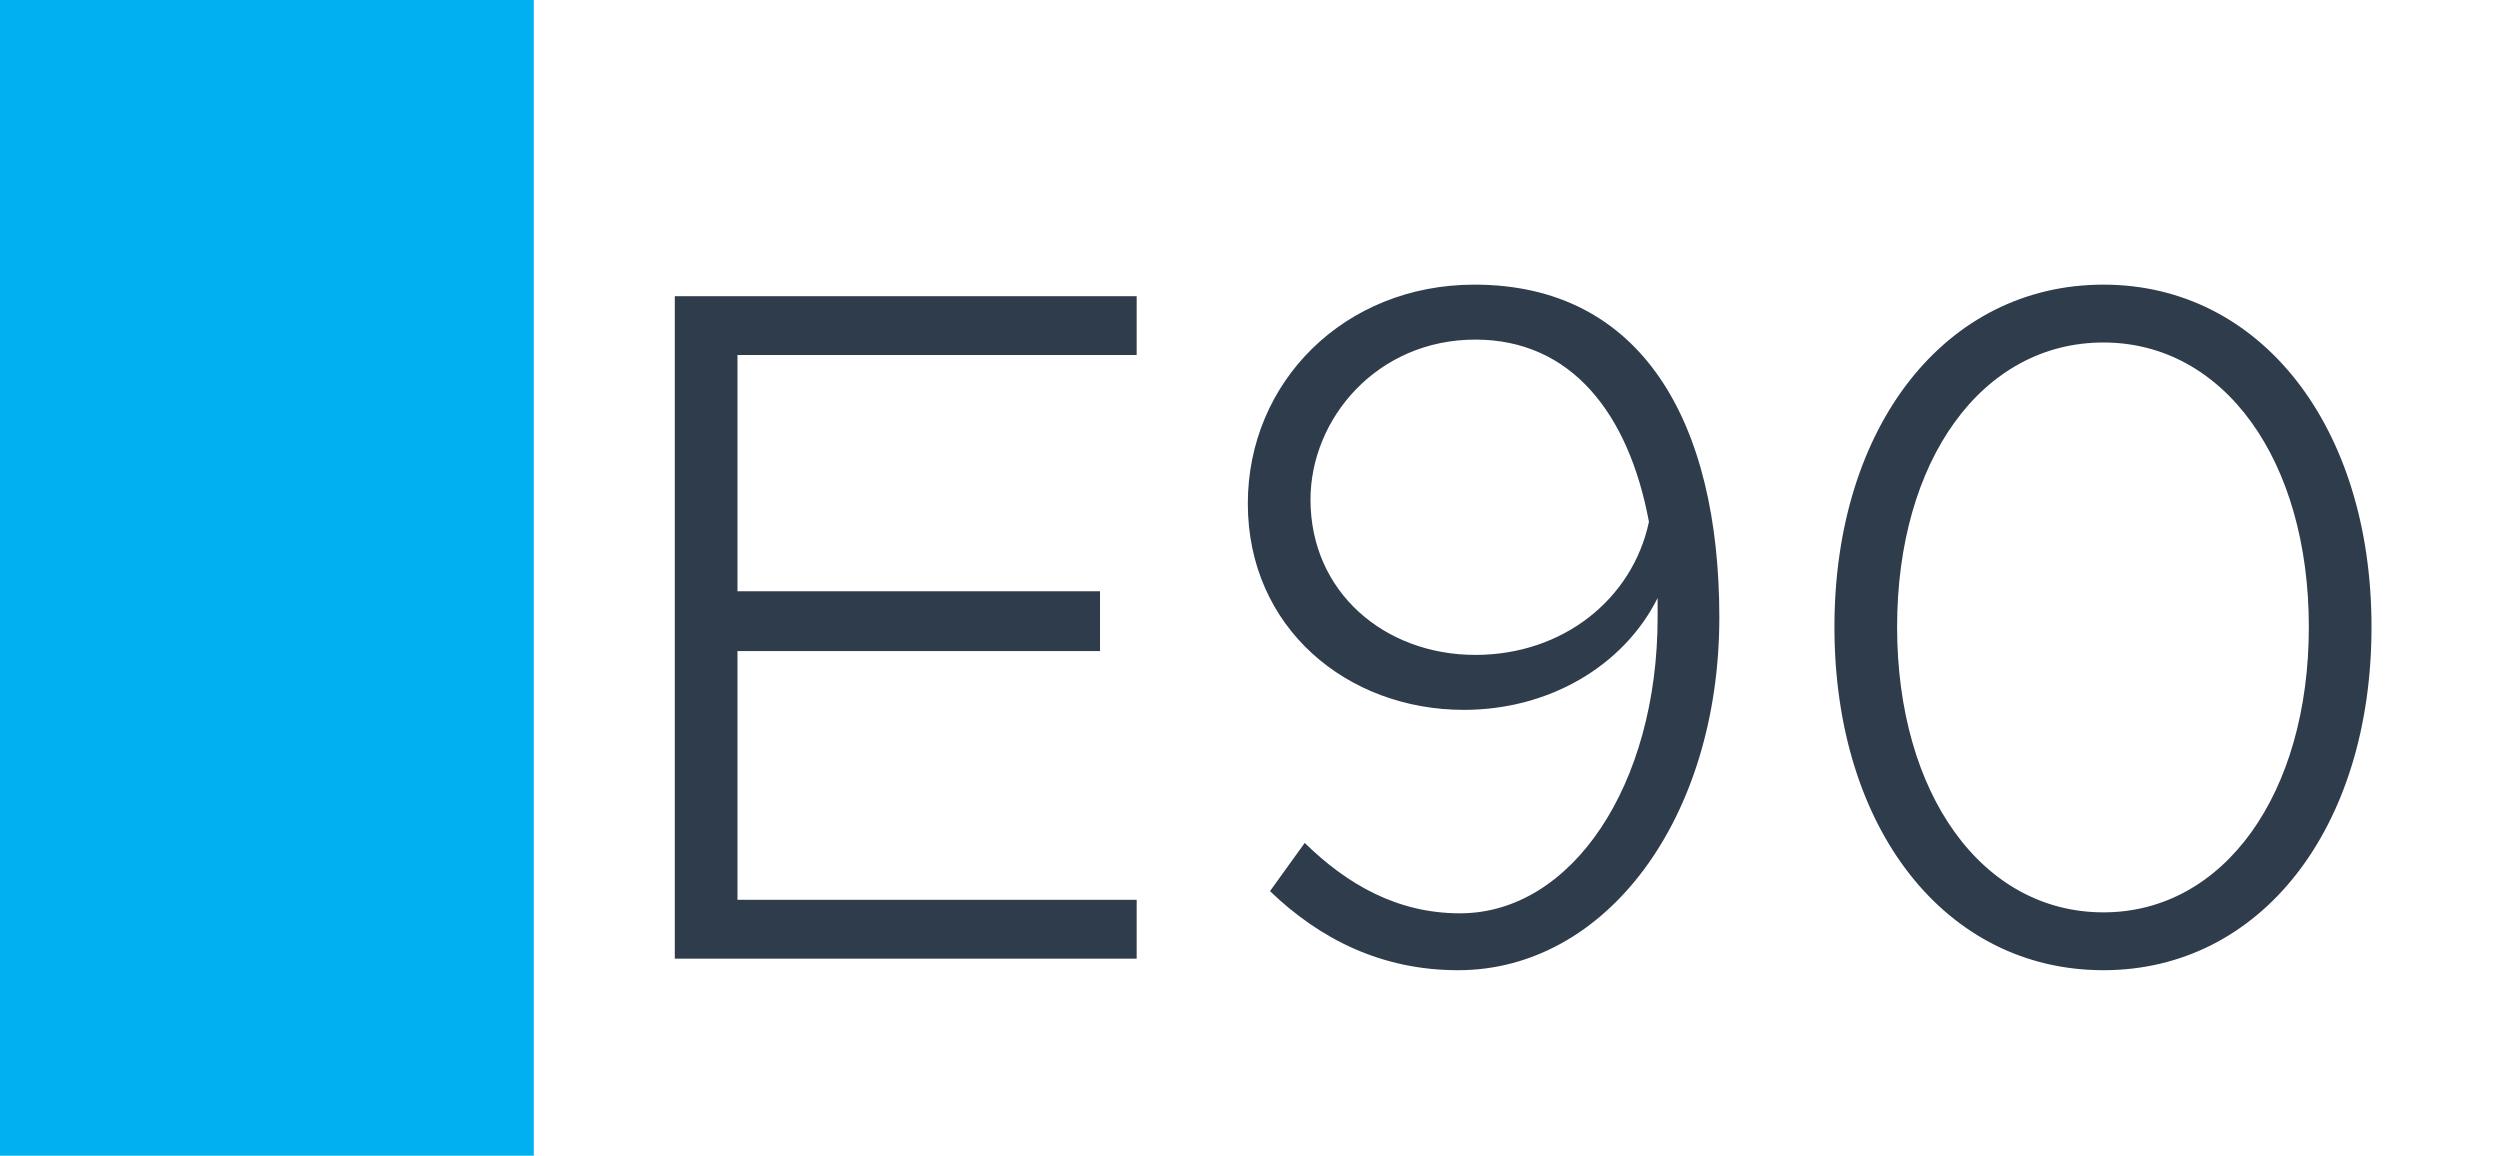
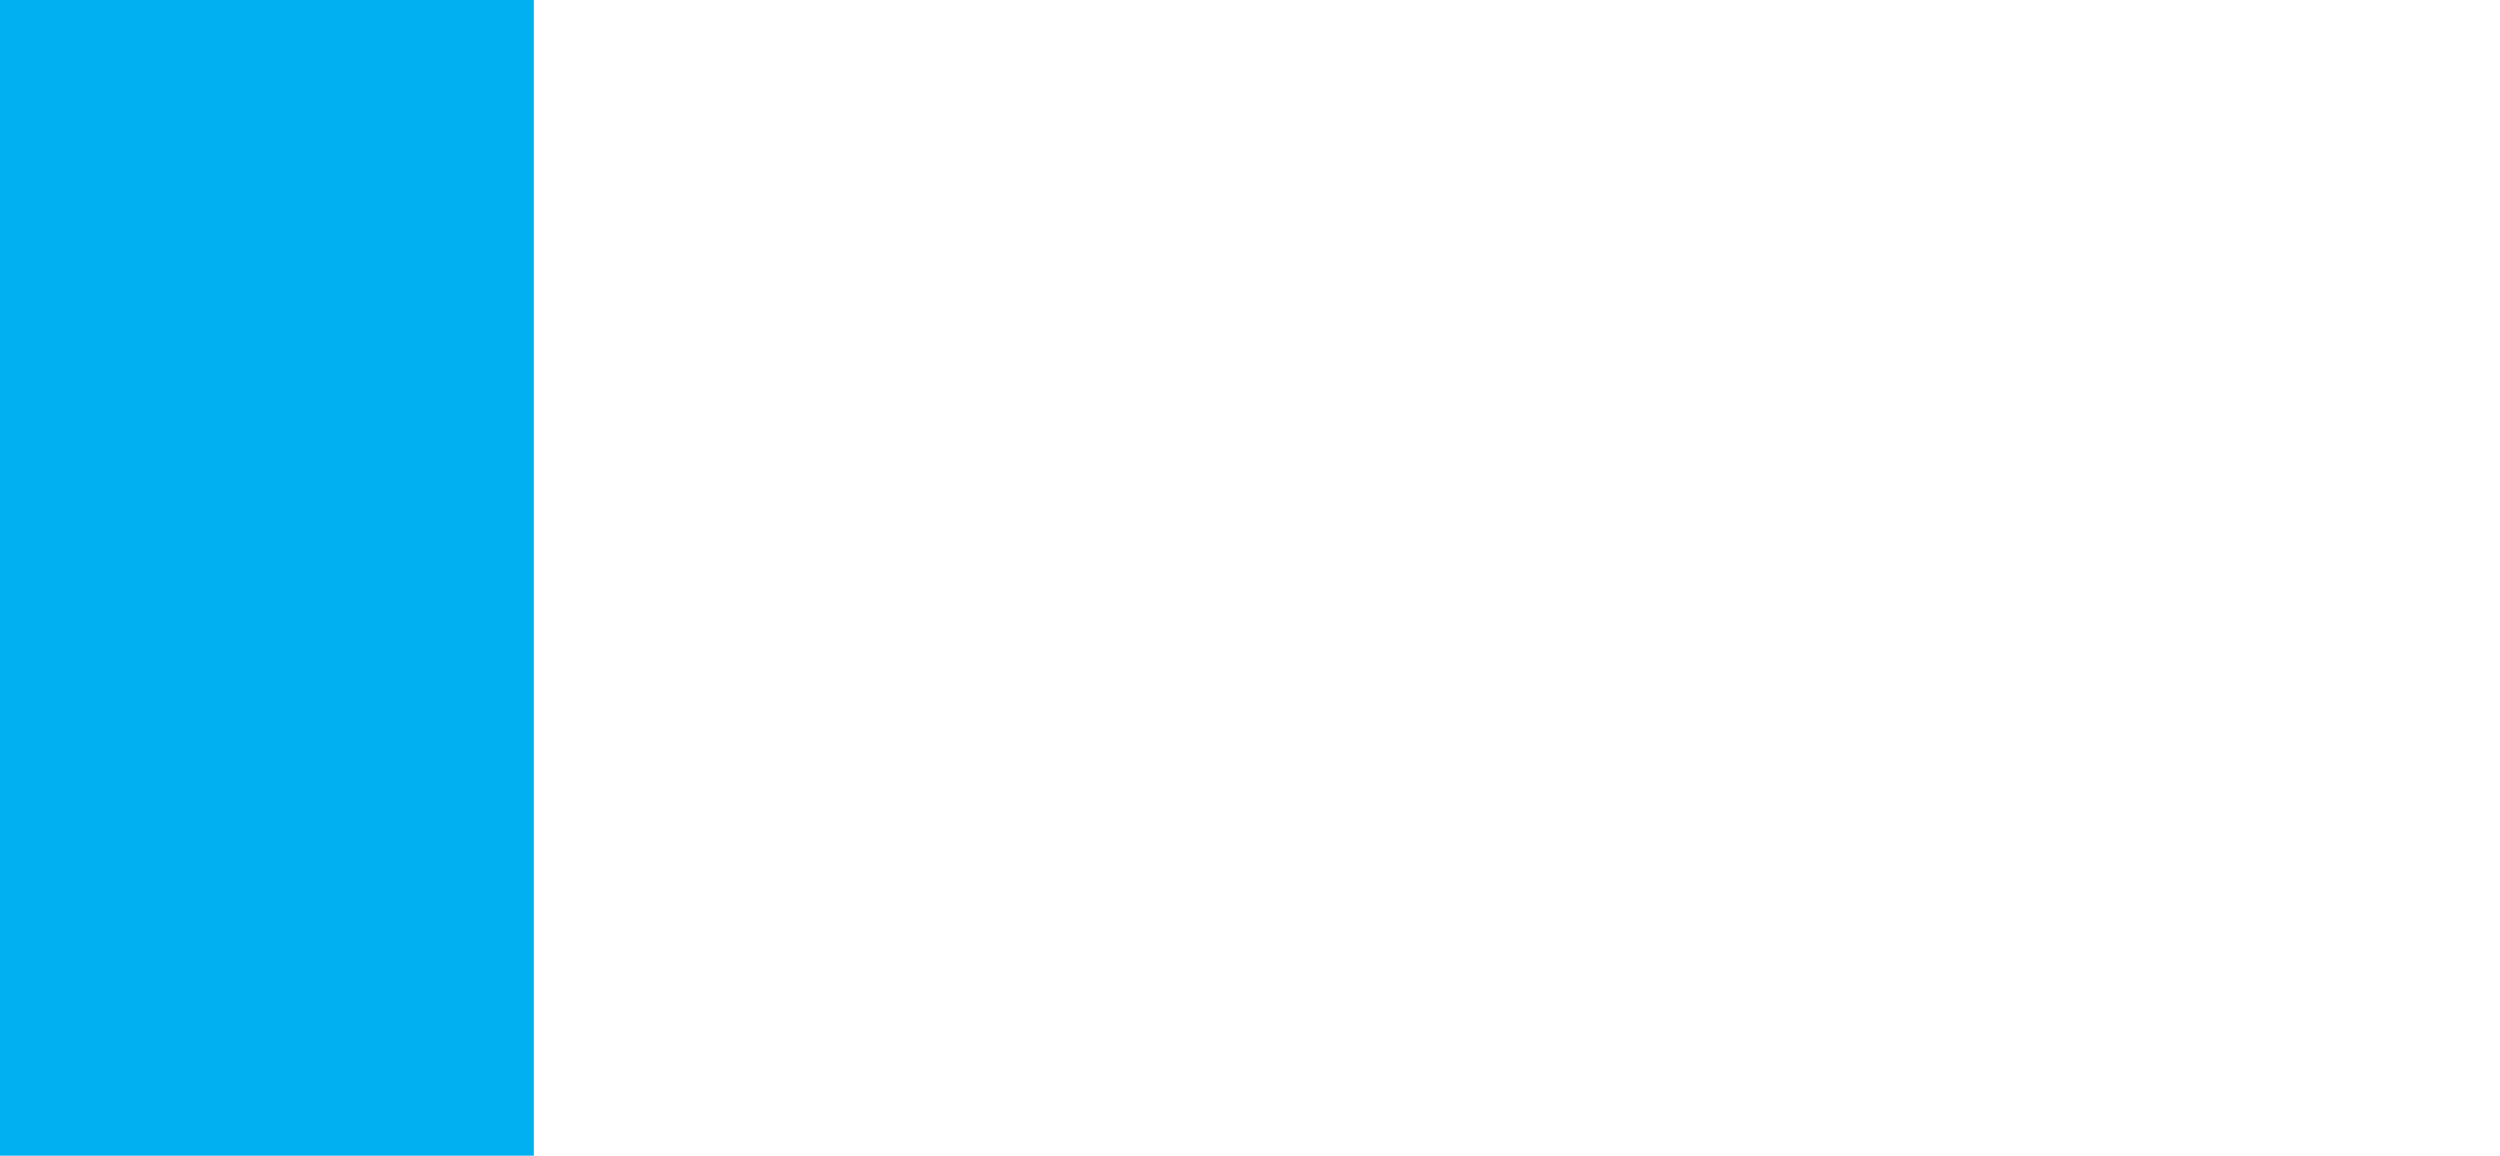
<svg xmlns="http://www.w3.org/2000/svg" width="1789" height="827" viewBox="0 0 1789 827" fill="none">
  <rect width="1789" height="827" fill="white" />
  <rect width="382" height="827" fill="#00B0F0" />
-   <path d="M813.396 254.06H527.736V423.11H787.176V465.89H527.736V643.91H813.396V686H482.886V211.97H813.396V254.06ZM1055.09 203.69C1175.15 203.69 1230.35 302.36 1230.35 441.74C1230.35 585.26 1149.62 694.28 1043.36 694.28C988.85 694.28 944.69 672.2 908.81 637.7L933.65 603.2C964.01 632.87 999.89 653.57 1044.74 653.57C1124.78 653.57 1186.19 561.8 1186.19 441.74V427.94C1162.04 476.24 1108.91 507.98 1047.5 507.98C964.01 507.98 892.94 449.33 892.94 360.32C892.94 273.38 961.94 203.69 1055.09 203.69ZM1055.78 468.65C1118.57 468.65 1168.25 428.63 1179.98 373.43C1165.49 295.46 1124.09 243.02 1055.78 243.02C985.4 243.02 937.79 299.6 937.79 357.56C937.79 423.8 990.92 468.65 1055.78 468.65ZM1505.23 694.28C1392.07 694.28 1312.72 592.85 1312.72 448.64C1312.72 305.12 1392.07 203.69 1505.23 203.69C1617.7 203.69 1697.05 305.12 1697.05 448.64C1697.05 592.85 1617.7 694.28 1505.23 694.28ZM1505.23 652.88C1591.48 652.88 1652.2 568.01 1652.2 448.64C1652.2 329.27 1591.48 245.09 1505.23 245.09C1418.29 245.09 1357.57 329.27 1357.57 448.64C1357.57 568.01 1418.29 652.88 1505.23 652.88Z" fill="#2F3C4C" />
</svg>